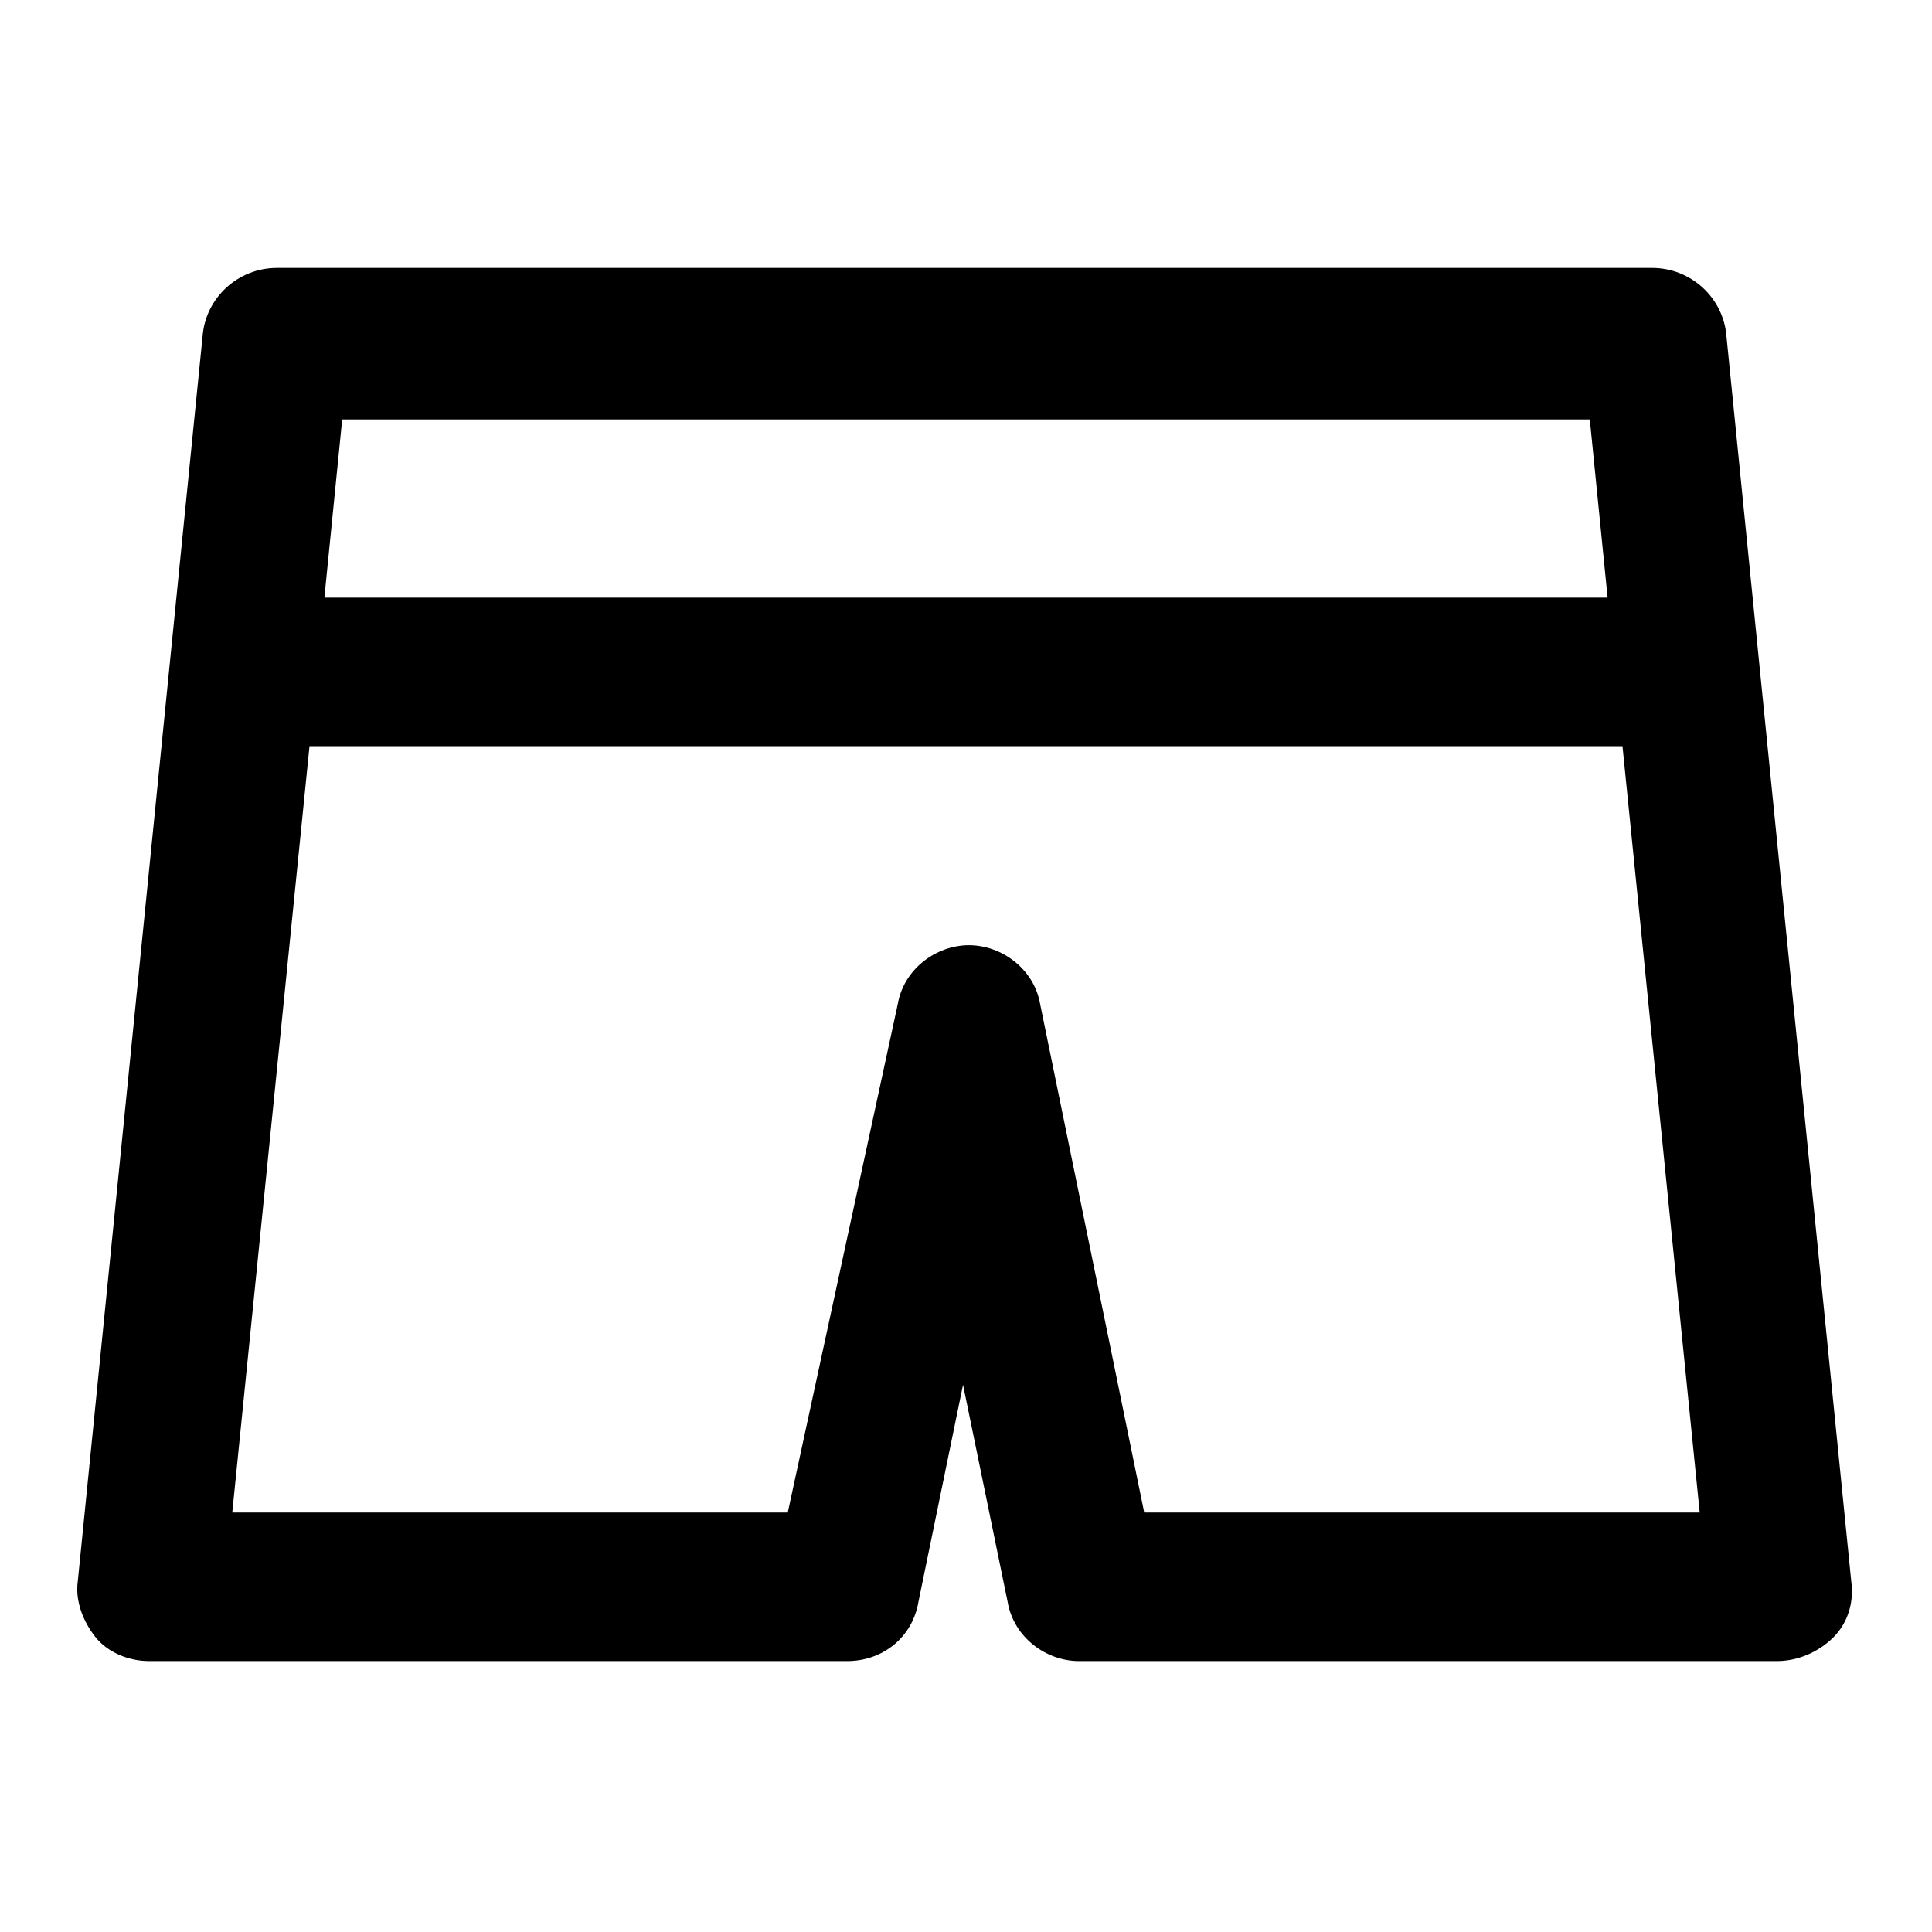
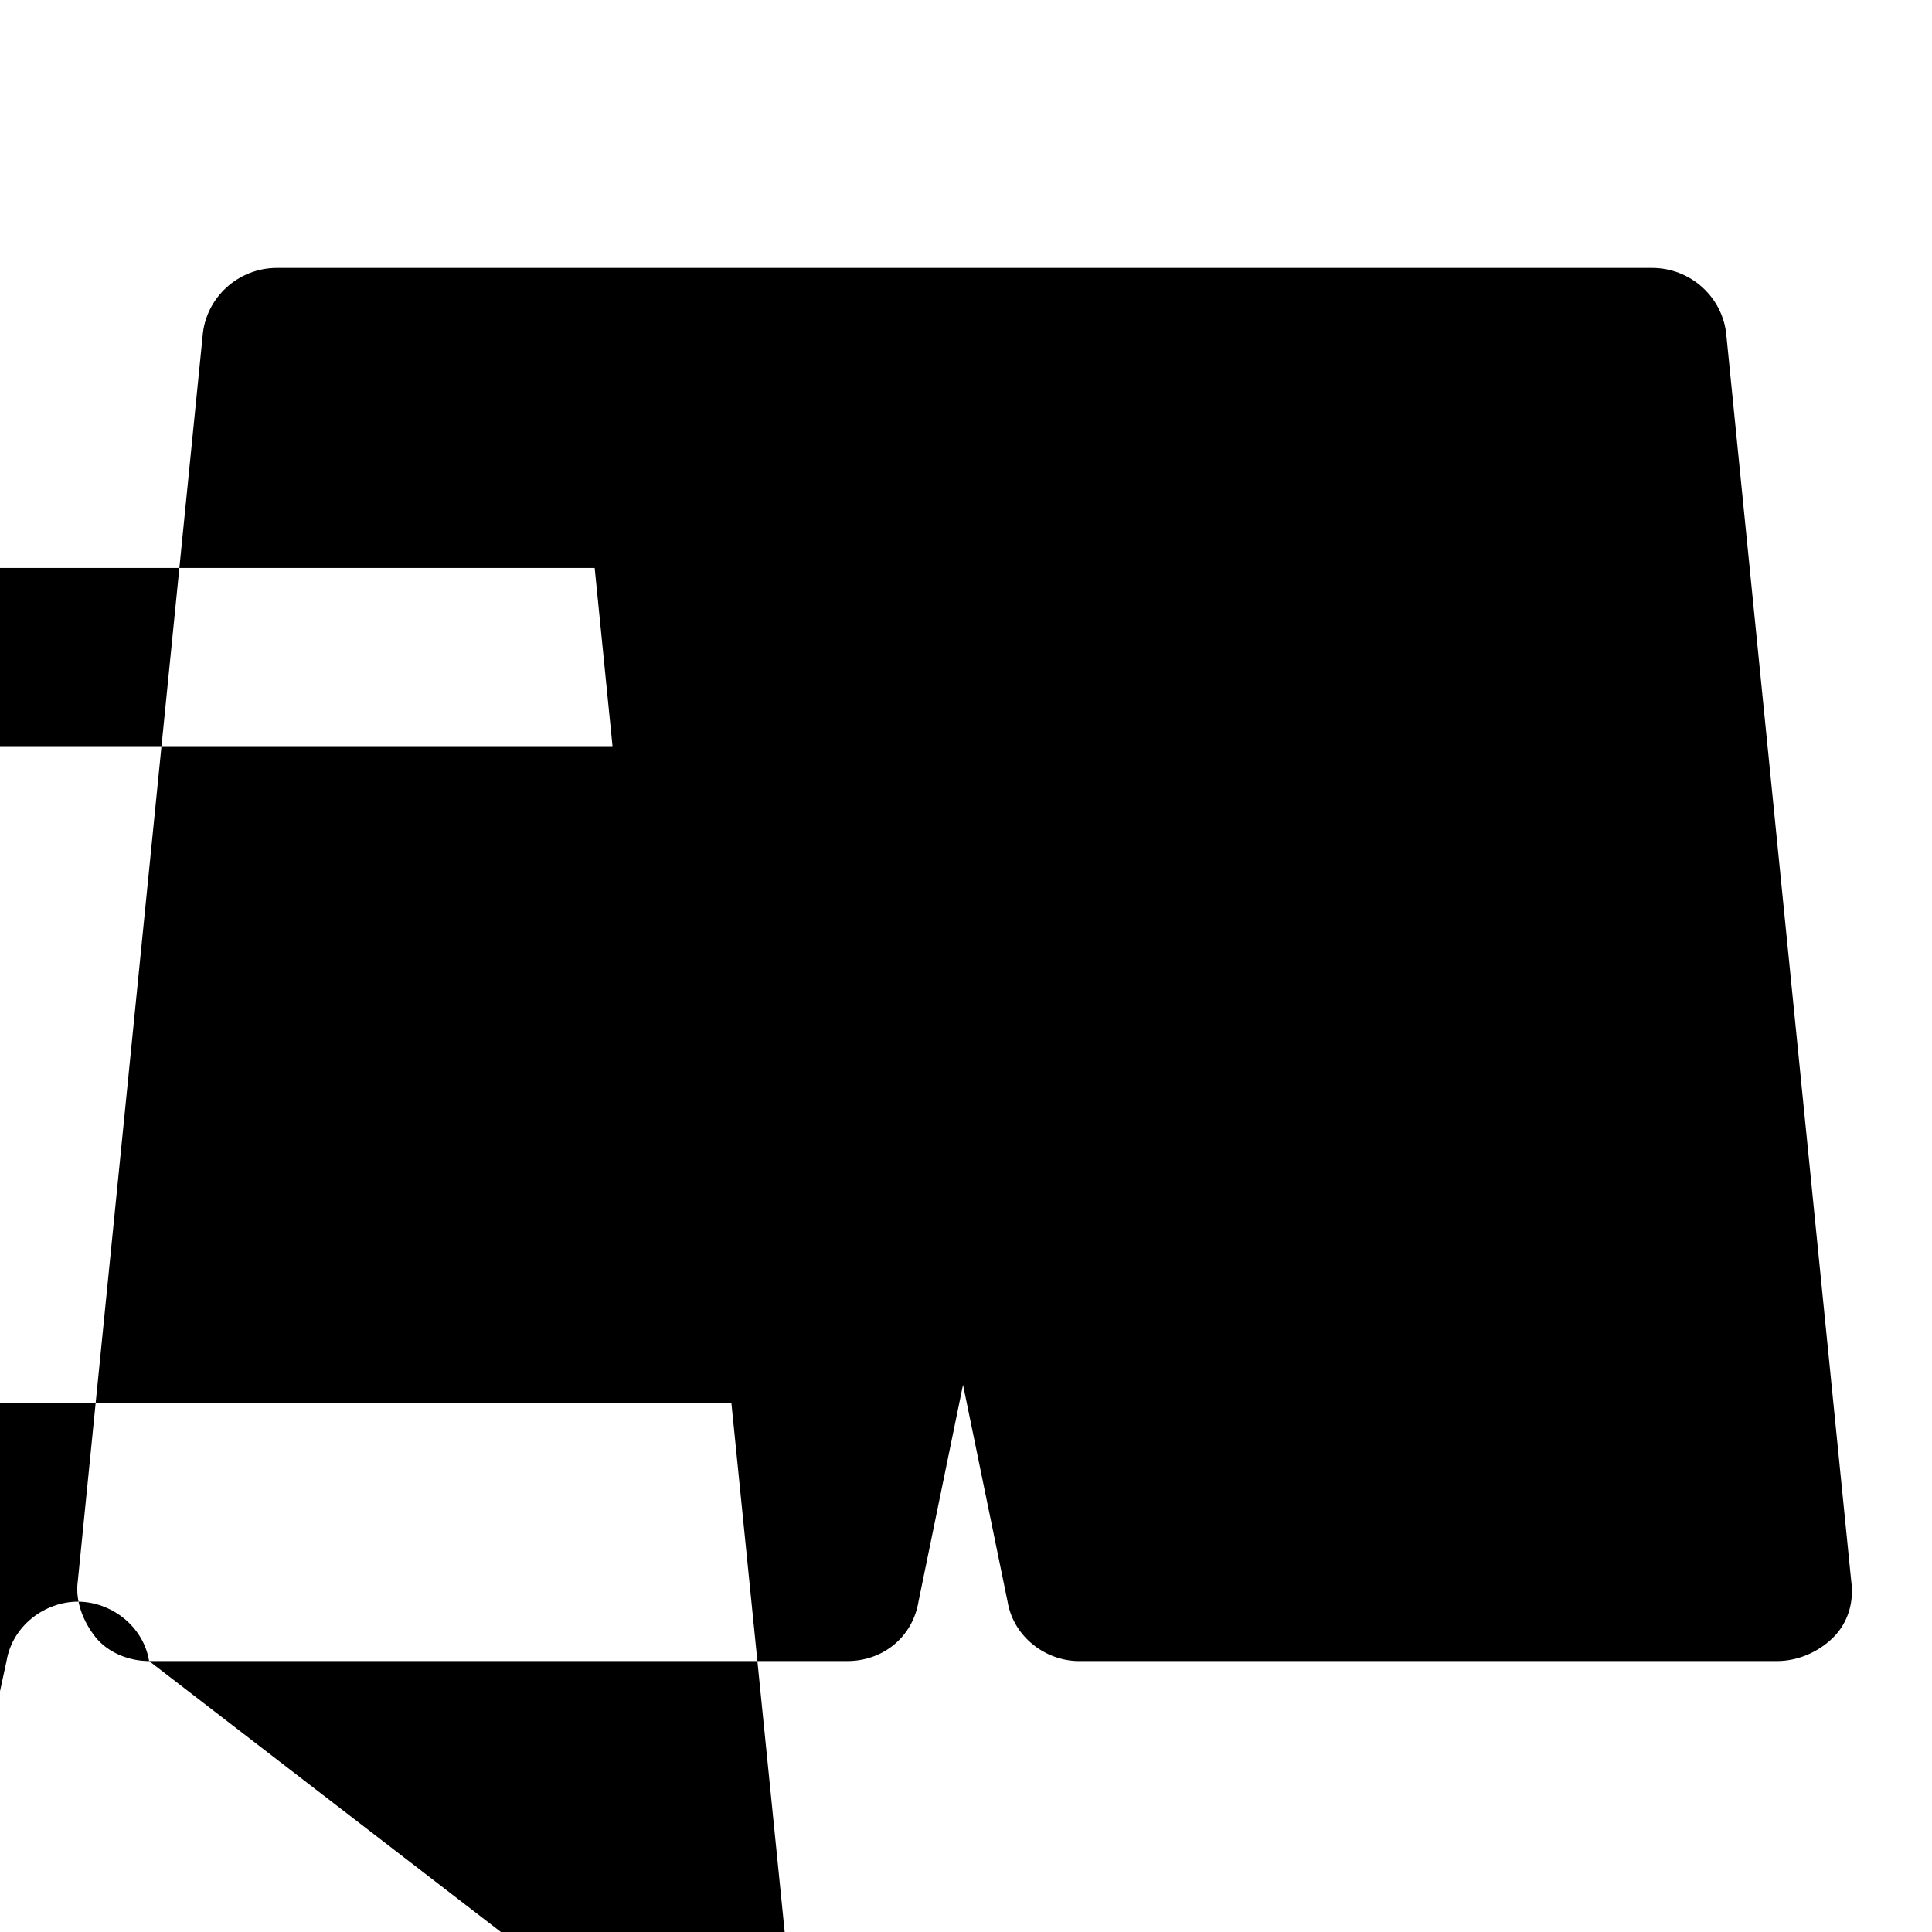
<svg xmlns="http://www.w3.org/2000/svg" fill="#000000" width="800px" height="800px" version="1.1" viewBox="144 144 512 512">
-   <path d="m183.52 584.2h184.99c9.445 0 17.32-6.297 18.895-15.742l11.809-57.465 11.809 57.465c1.574 9.445 10.234 15.742 18.895 15.742h184.99c5.512 0 11.02-2.363 14.957-6.297 3.938-3.938 5.512-9.445 4.723-14.957l-33.062-329.84c-0.789-10.234-9.445-18.105-19.68-18.105h-364.48c-10.234 0-18.895 7.871-19.68 18.105l-33.062 329.84c-0.789 5.512 1.574 11.02 4.723 14.957 3.148 3.938 8.66 6.297 14.172 6.297zm263.71-39.359-27.551-134.61c-1.574-9.445-10.234-15.742-18.895-15.742s-17.32 6.297-18.895 15.742l-29.125 134.61h-147.21l20.469-203.1h347.95l20.469 203.1zm118.08-289.69 4.723 47.23-340.07 0.004 4.723-47.23z" />
+   <path d="m183.52 584.2h184.99c9.445 0 17.32-6.297 18.895-15.742l11.809-57.465 11.809 57.465c1.574 9.445 10.234 15.742 18.895 15.742h184.99c5.512 0 11.02-2.363 14.957-6.297 3.938-3.938 5.512-9.445 4.723-14.957l-33.062-329.84c-0.789-10.234-9.445-18.105-19.68-18.105h-364.48c-10.234 0-18.895 7.871-19.68 18.105l-33.062 329.84c-0.789 5.512 1.574 11.02 4.723 14.957 3.148 3.938 8.66 6.297 14.172 6.297zc-1.574-9.445-10.234-15.742-18.895-15.742s-17.32 6.297-18.895 15.742l-29.125 134.61h-147.21l20.469-203.1h347.95l20.469 203.1zm118.08-289.69 4.723 47.23-340.07 0.004 4.723-47.23z" />
</svg>